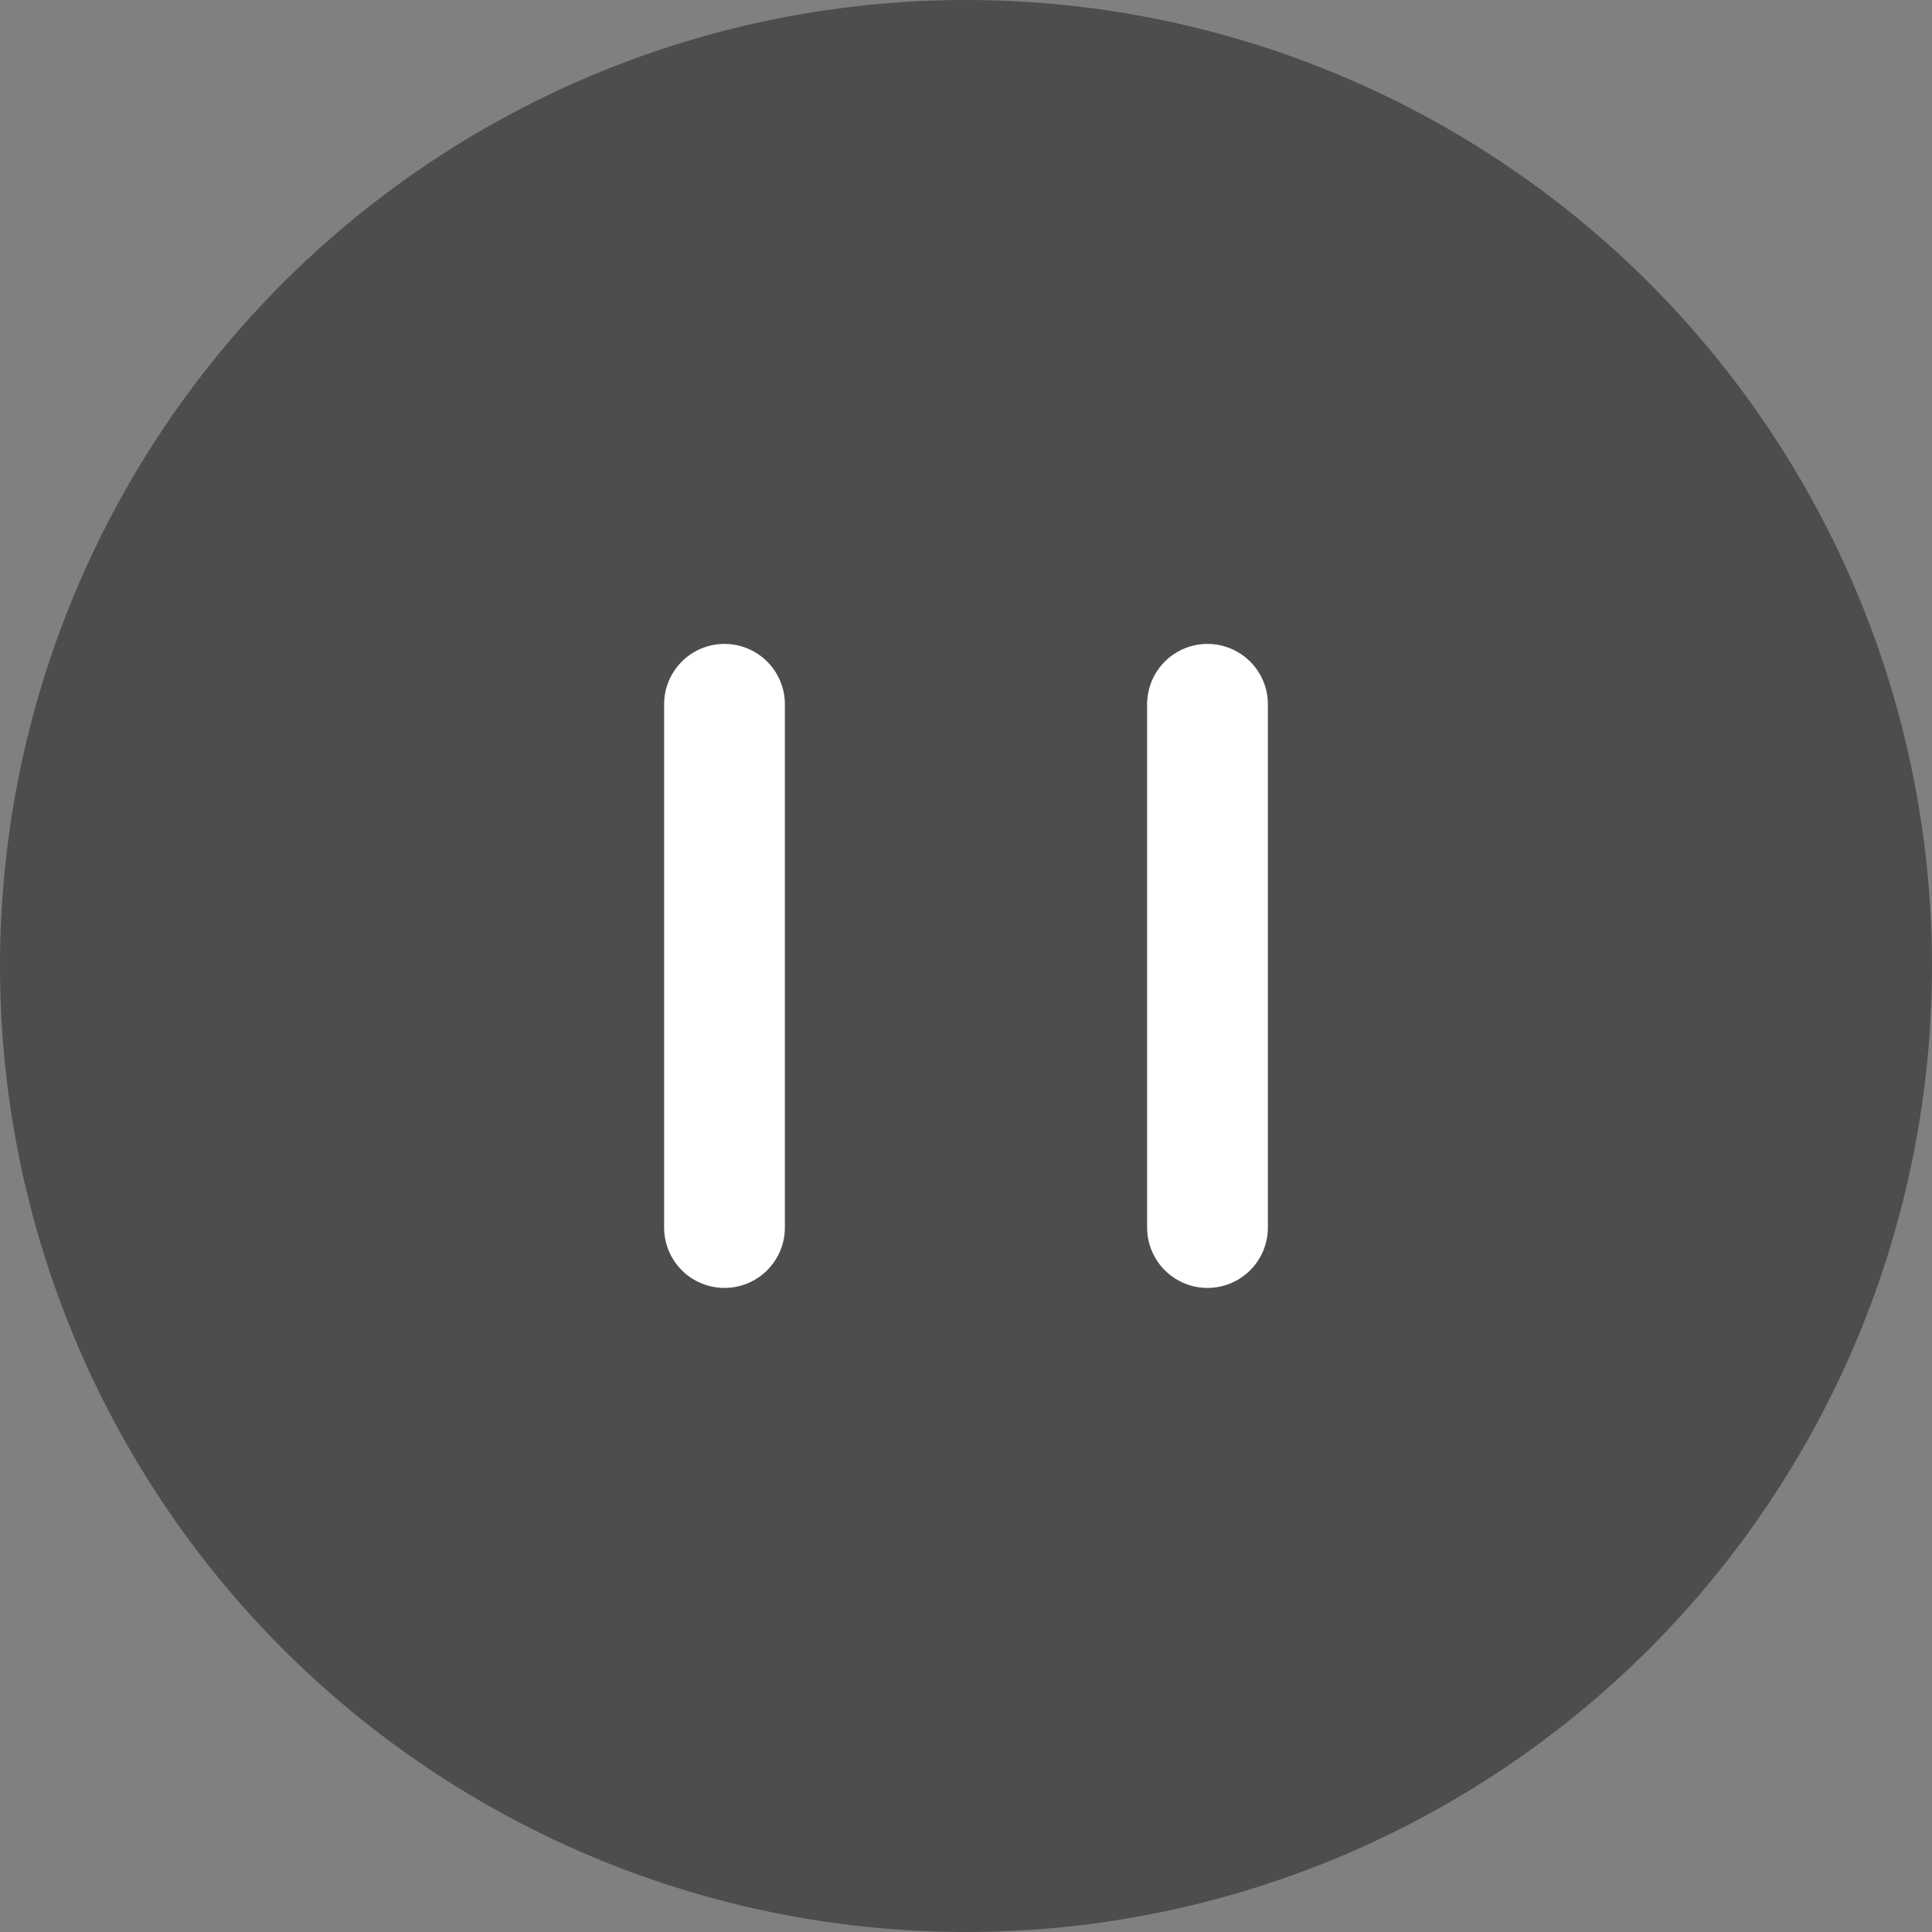
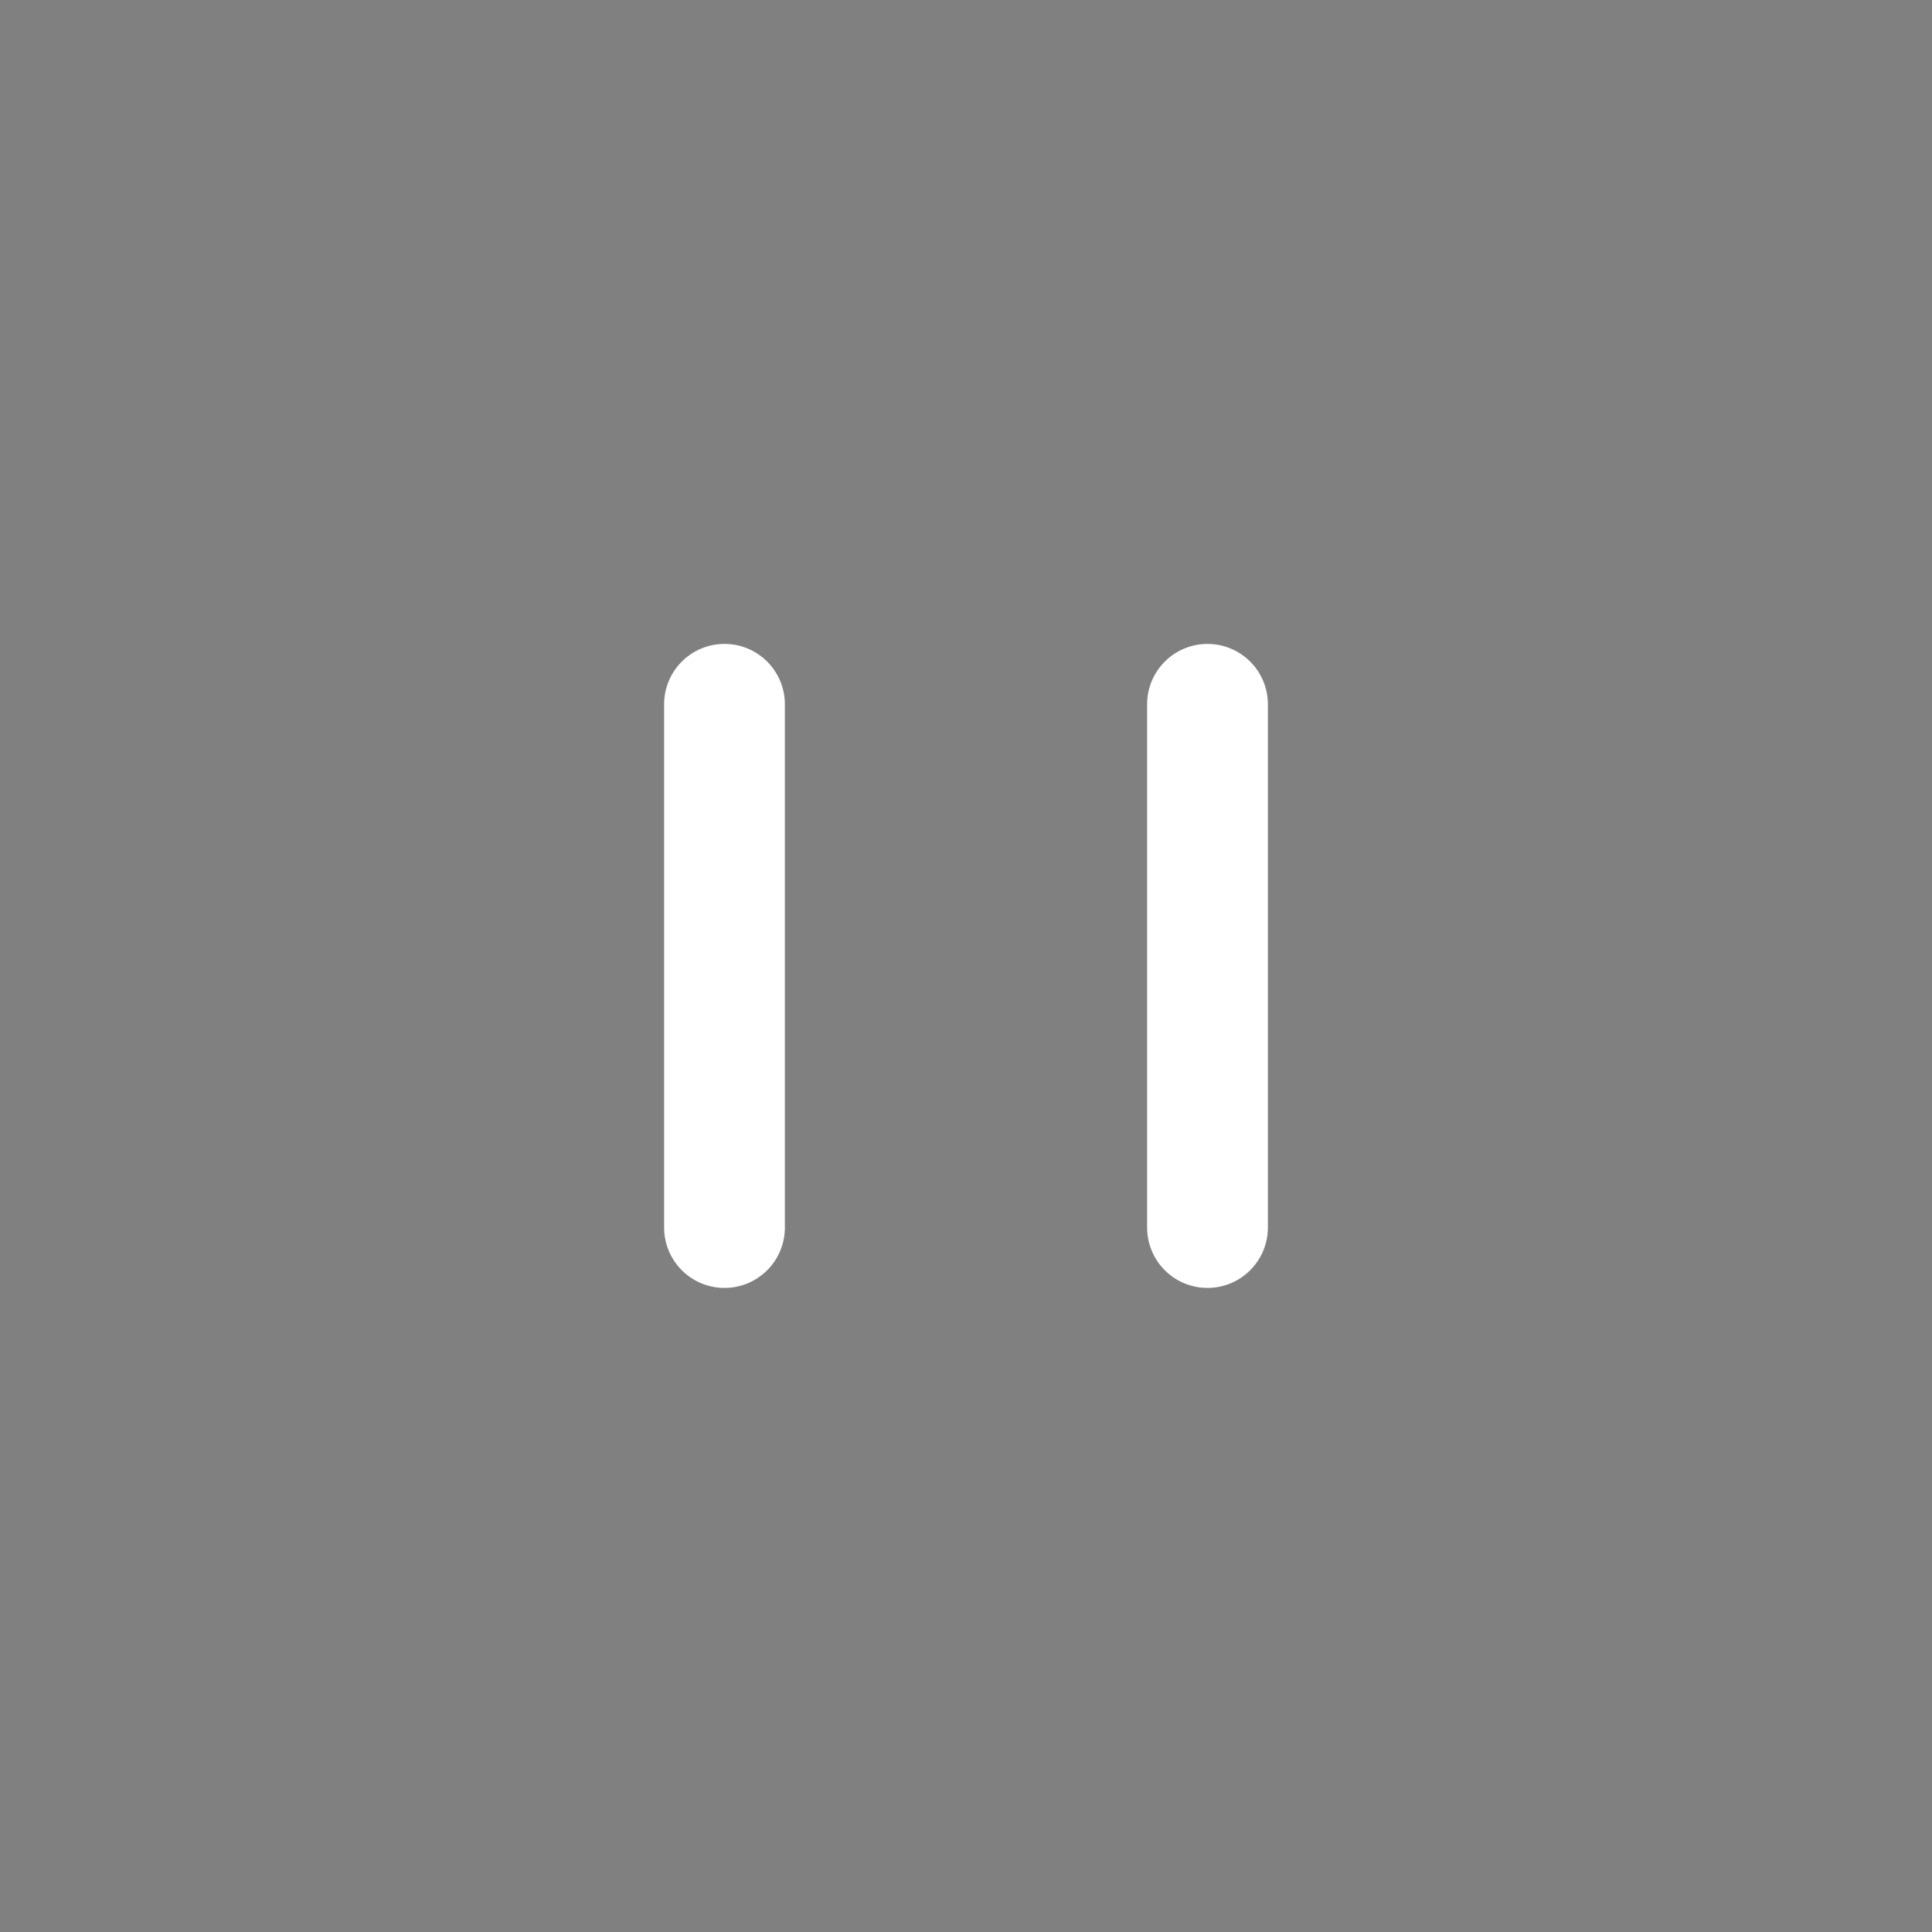
<svg xmlns="http://www.w3.org/2000/svg" width="48" height="48" viewBox="0 0 48 48">
  <rect x="0" y="0" width="48" height="48" fill="#808080" stroke="none" />
  <g id="组_80135" data-name="组 80135" transform="translate(-2733 -950.199)">
-     <circle id="椭圆_5858" data-name="椭圆 5858" cx="24" cy="24" r="24" transform="translate(2733 998.199) rotate(-90)" opacity="0.402" />
    <path id="联合_27" data-name="联合 27" d="M-6855.5,17628.5v-13a1.5,1.5,0,0,1,1.5-1.5,1.5,1.5,0,0,1,1.5,1.5v13a1.5,1.5,0,0,1-1.5,1.5A1.5,1.5,0,0,1-6855.5,17628.5Zm-12,0v-13a1.5,1.5,0,0,1,1.5-1.5,1.5,1.5,0,0,1,1.5,1.5v13a1.5,1.5,0,0,1-1.5,1.5A1.5,1.5,0,0,1-6867.5,17628.5Z" transform="translate(9617 -16647.803)" fill="#fff" stroke="rgba(0,0,0,0)" stroke-miterlimit="10" stroke-width="1" />
  </g>
</svg>